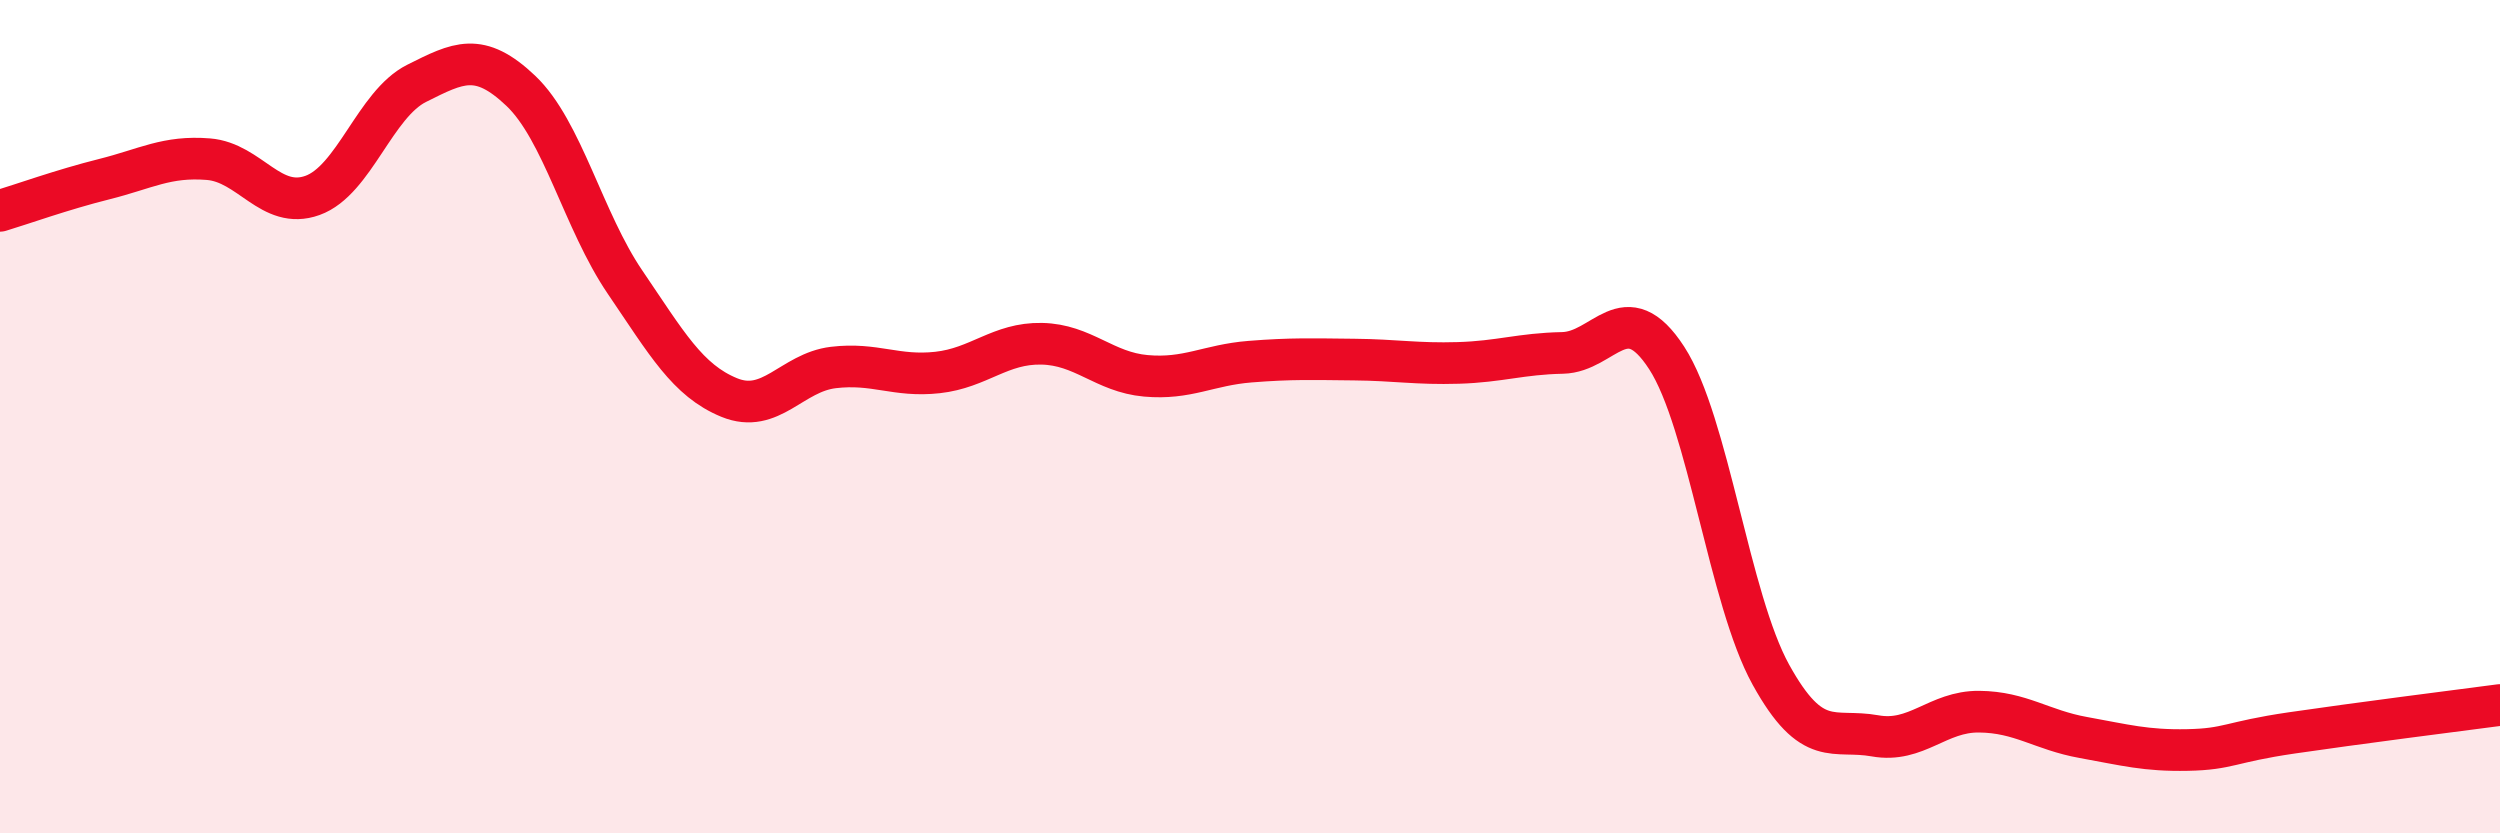
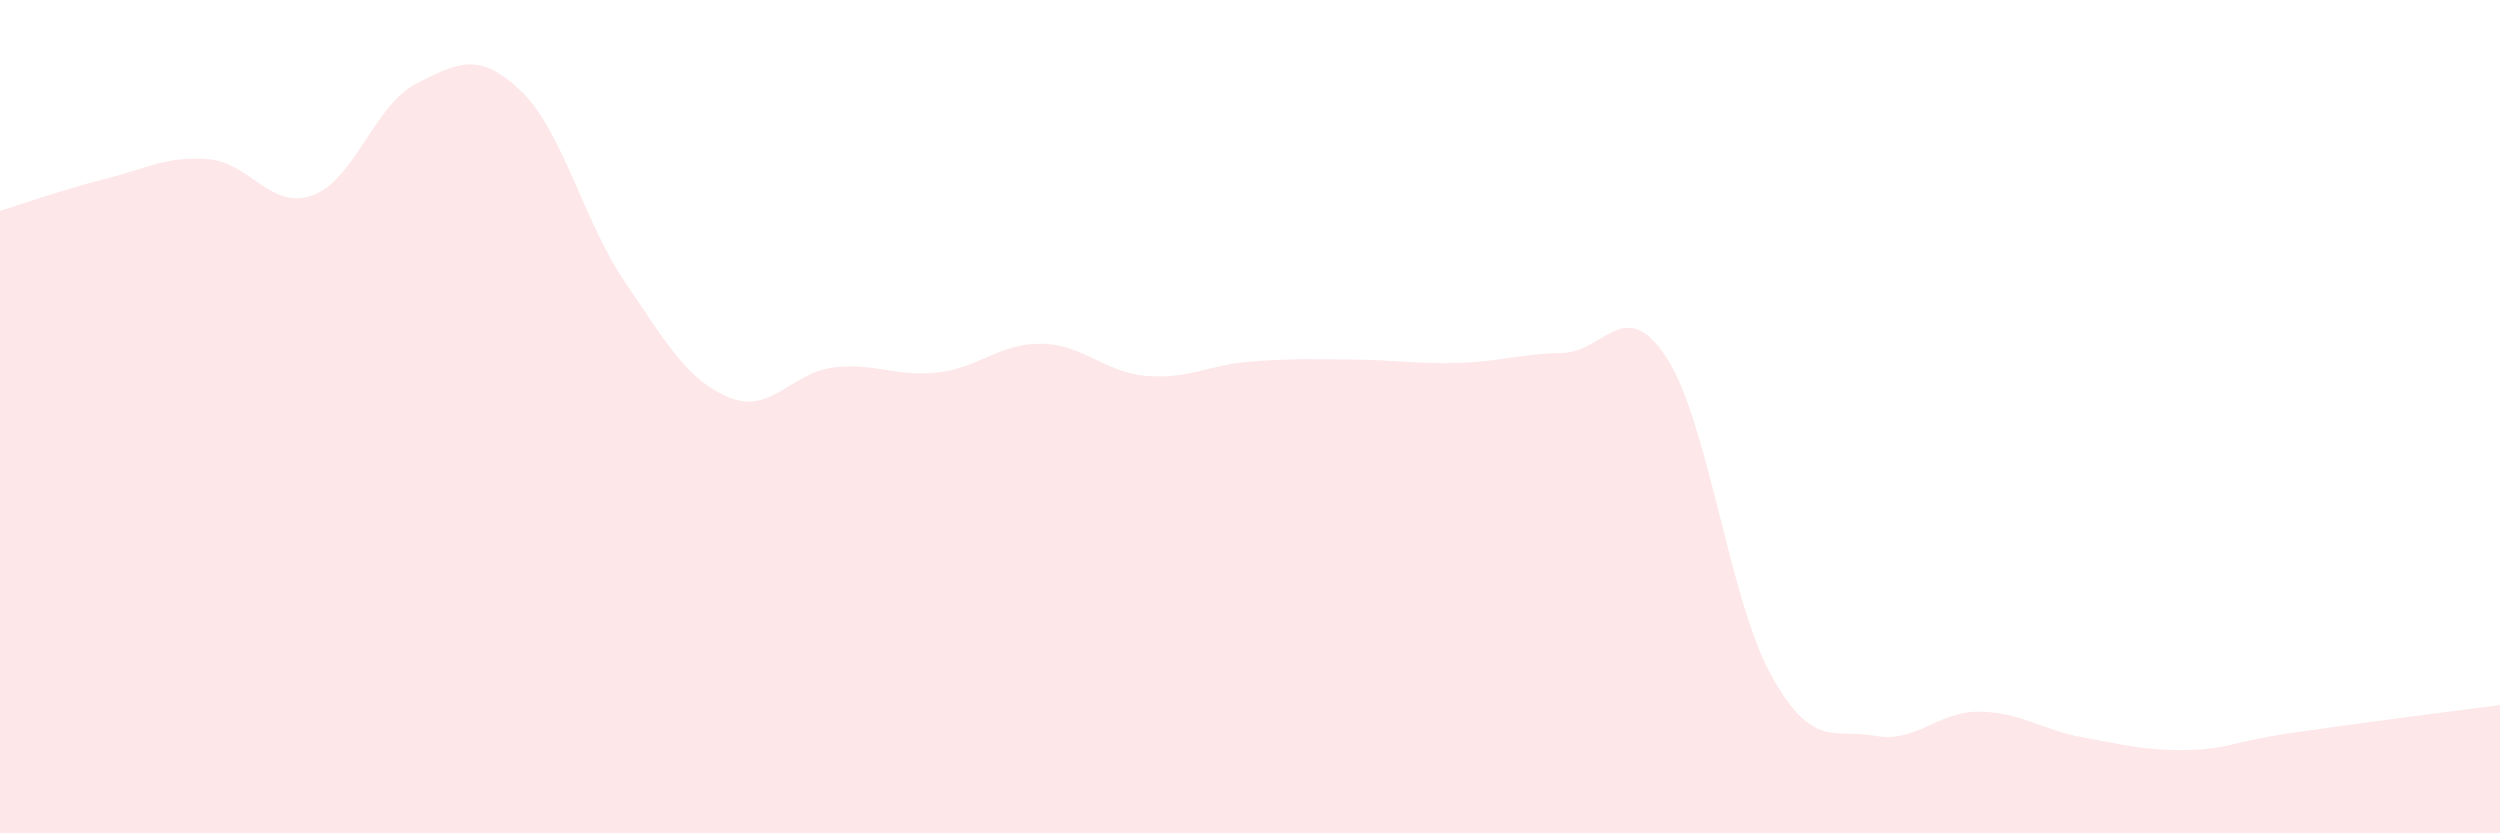
<svg xmlns="http://www.w3.org/2000/svg" width="60" height="20" viewBox="0 0 60 20">
  <path d="M 0,5.06 C 0.5,4.91 1.5,4.55 2.5,4.3 C 3.5,4.05 4,3.74 5,3.82 C 6,3.9 6.5,5.05 7.5,4.69 C 8.5,4.33 9,2.5 10,2 C 11,1.5 11.5,1.23 12.5,2.18 C 13.5,3.13 14,5.3 15,6.77 C 16,8.24 16.5,9.13 17.5,9.54 C 18.5,9.95 19,8.94 20,8.82 C 21,8.7 21.5,9.05 22.5,8.94 C 23.5,8.83 24,8.23 25,8.25 C 26,8.27 26.5,8.93 27.5,9.02 C 28.5,9.11 29,8.76 30,8.68 C 31,8.6 31.5,8.62 32.5,8.63 C 33.5,8.64 34,8.74 35,8.71 C 36,8.68 36.5,8.49 37.5,8.47 C 38.5,8.45 39,7.05 40,8.59 C 41,10.13 41.5,14.38 42.5,16.19 C 43.5,18 44,17.48 45,17.66 C 46,17.84 46.5,17.07 47.5,17.08 C 48.5,17.09 49,17.52 50,17.7 C 51,17.88 51.5,18.02 52.5,18 C 53.5,17.98 53.5,17.81 55,17.59 C 56.5,17.37 59,17.05 60,16.92L60 20L0 20Z" fill="#EB0A25" opacity="0.1" stroke-linecap="round" stroke-linejoin="round" />
-   <path d="M 0,5.06 C 0.5,4.91 1.5,4.55 2.5,4.3 C 3.5,4.05 4,3.74 5,3.82 C 6,3.9 6.5,5.05 7.5,4.69 C 8.5,4.33 9,2.5 10,2 C 11,1.5 11.5,1.23 12.5,2.18 C 13.5,3.13 14,5.3 15,6.77 C 16,8.24 16.5,9.13 17.5,9.54 C 18.5,9.95 19,8.94 20,8.82 C 21,8.7 21.5,9.05 22.5,8.94 C 23.5,8.83 24,8.23 25,8.25 C 26,8.27 26.5,8.93 27.5,9.02 C 28.5,9.11 29,8.76 30,8.68 C 31,8.6 31.5,8.62 32.5,8.63 C 33.5,8.64 34,8.74 35,8.71 C 36,8.68 36.5,8.49 37.5,8.47 C 38.5,8.45 39,7.05 40,8.59 C 41,10.13 41.5,14.38 42.5,16.19 C 43.5,18 44,17.48 45,17.66 C 46,17.84 46.5,17.07 47.5,17.08 C 48.5,17.09 49,17.52 50,17.7 C 51,17.88 51.5,18.02 52.5,18 C 53.5,17.98 53.5,17.81 55,17.59 C 56.5,17.37 59,17.05 60,16.92" stroke="#EB0A25" stroke-width="1" fill="none" stroke-linecap="round" stroke-linejoin="round" />
</svg>